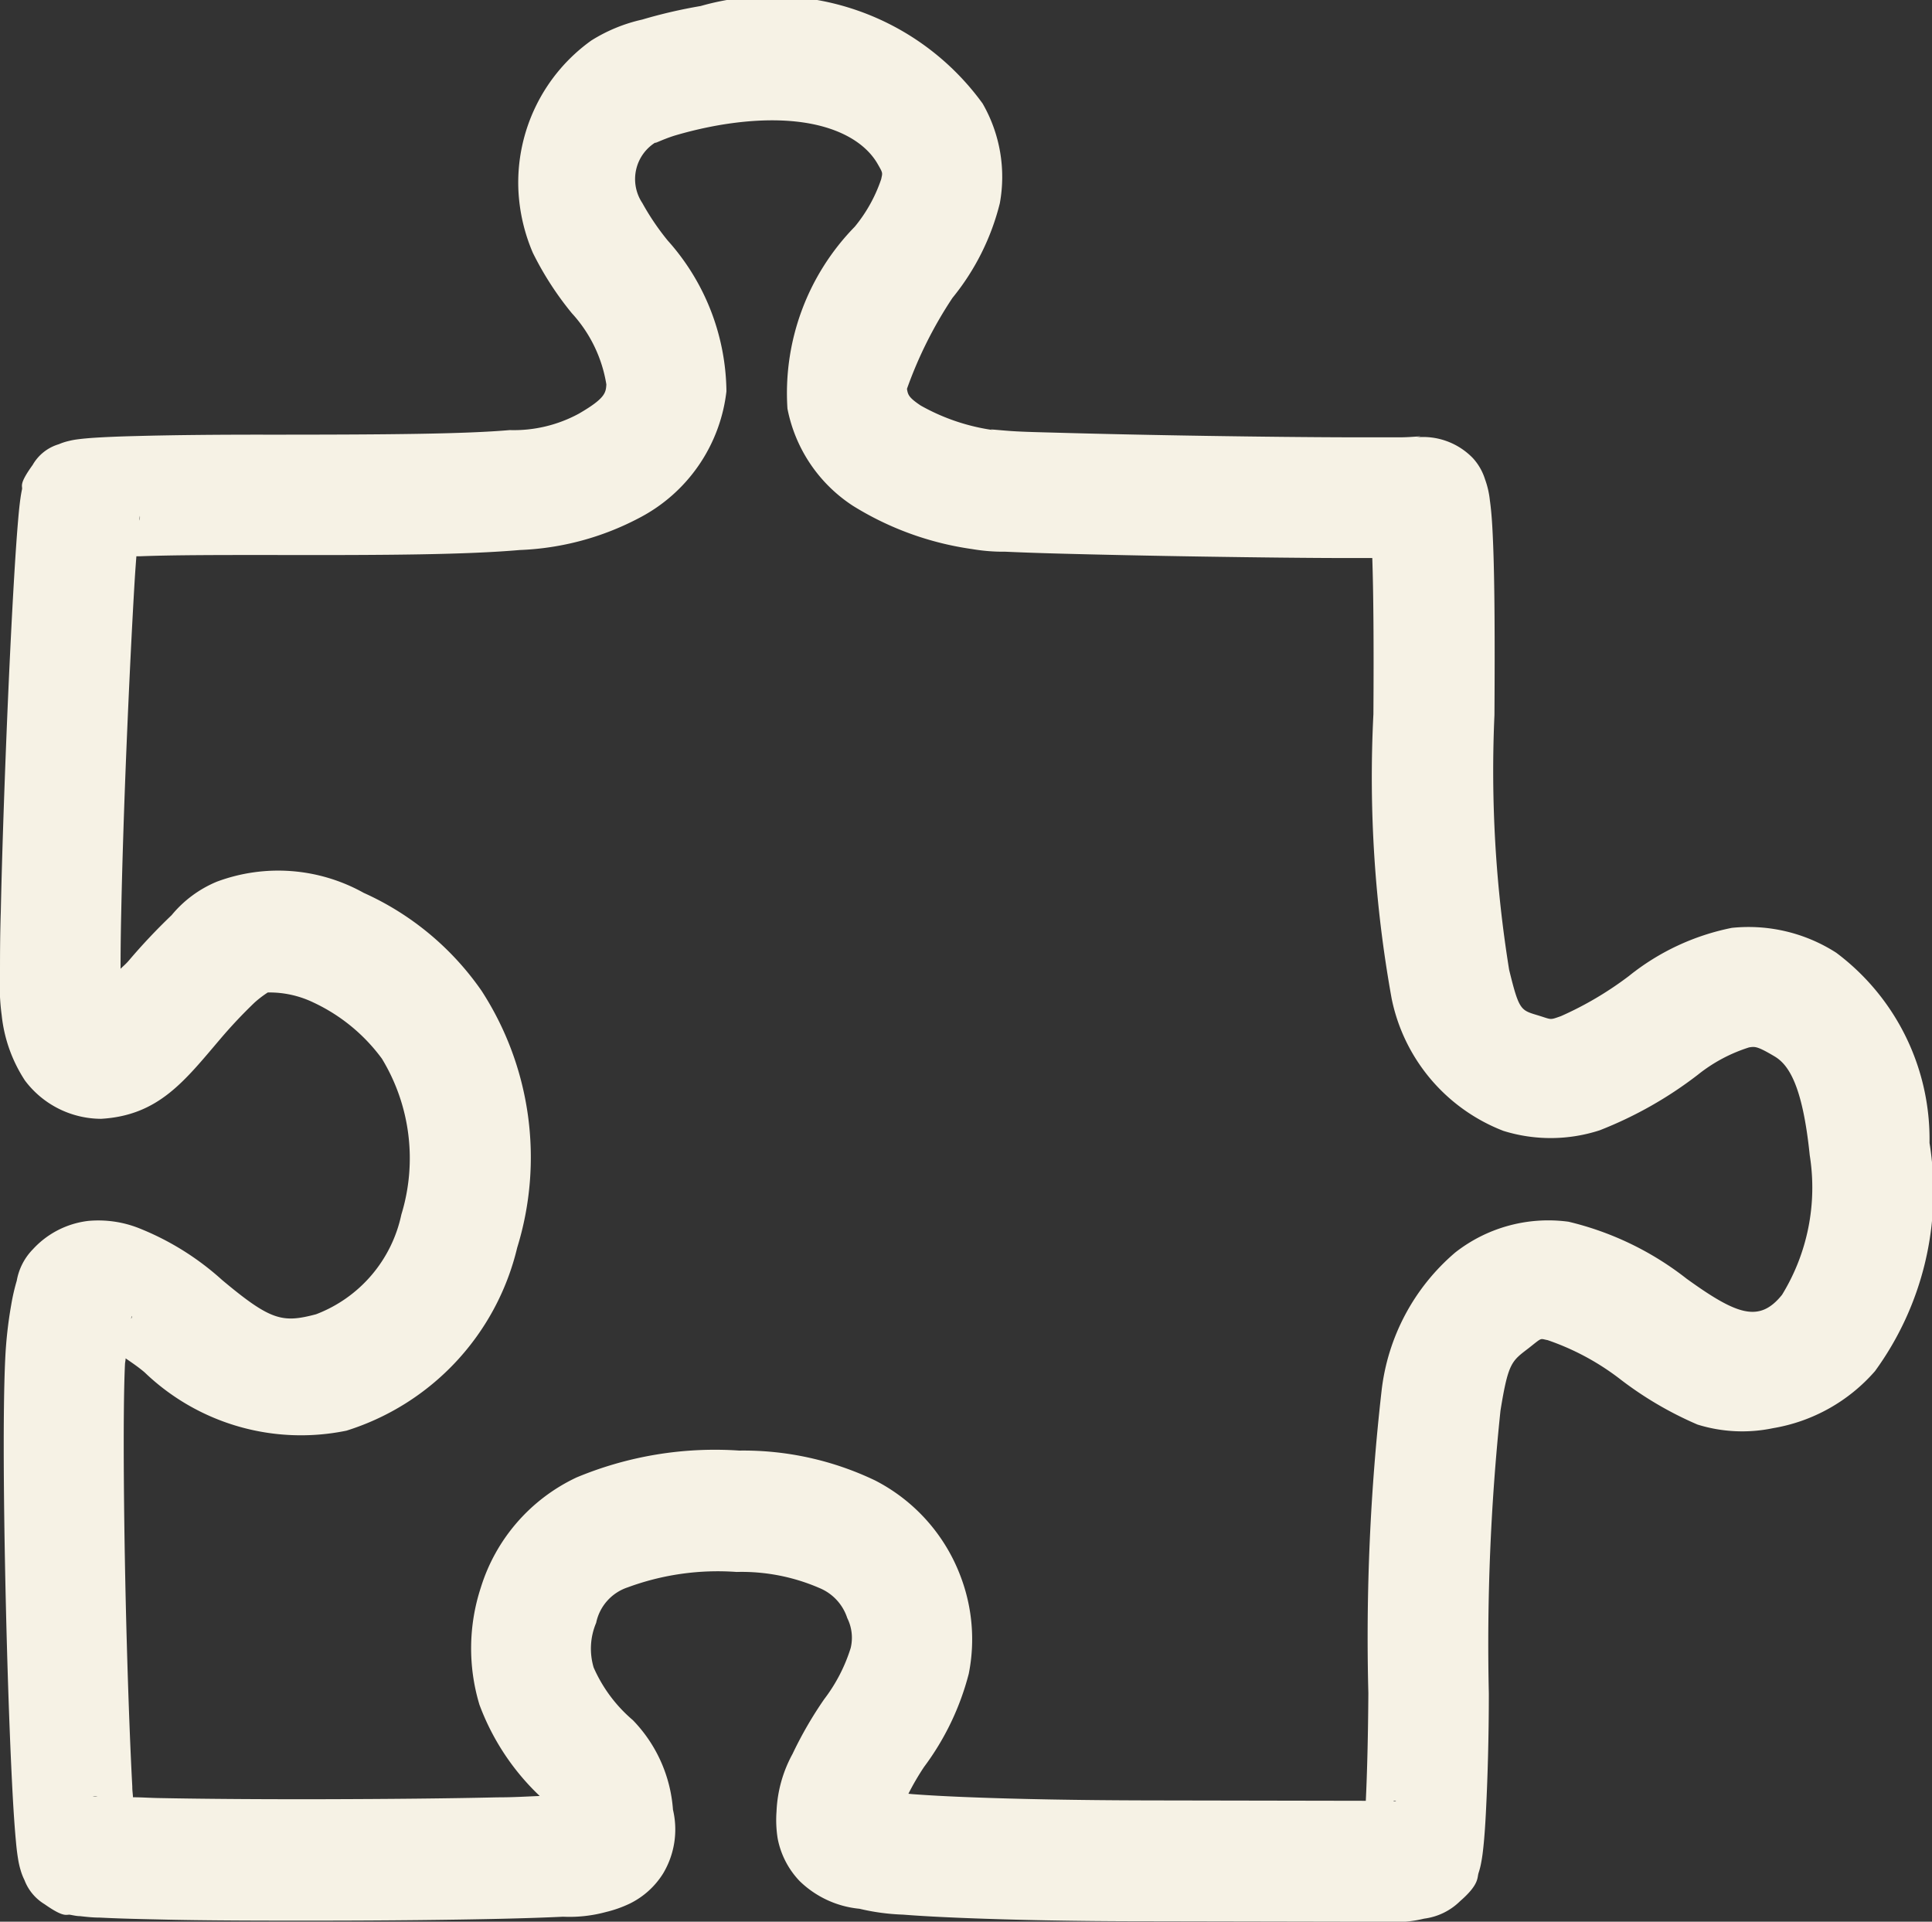
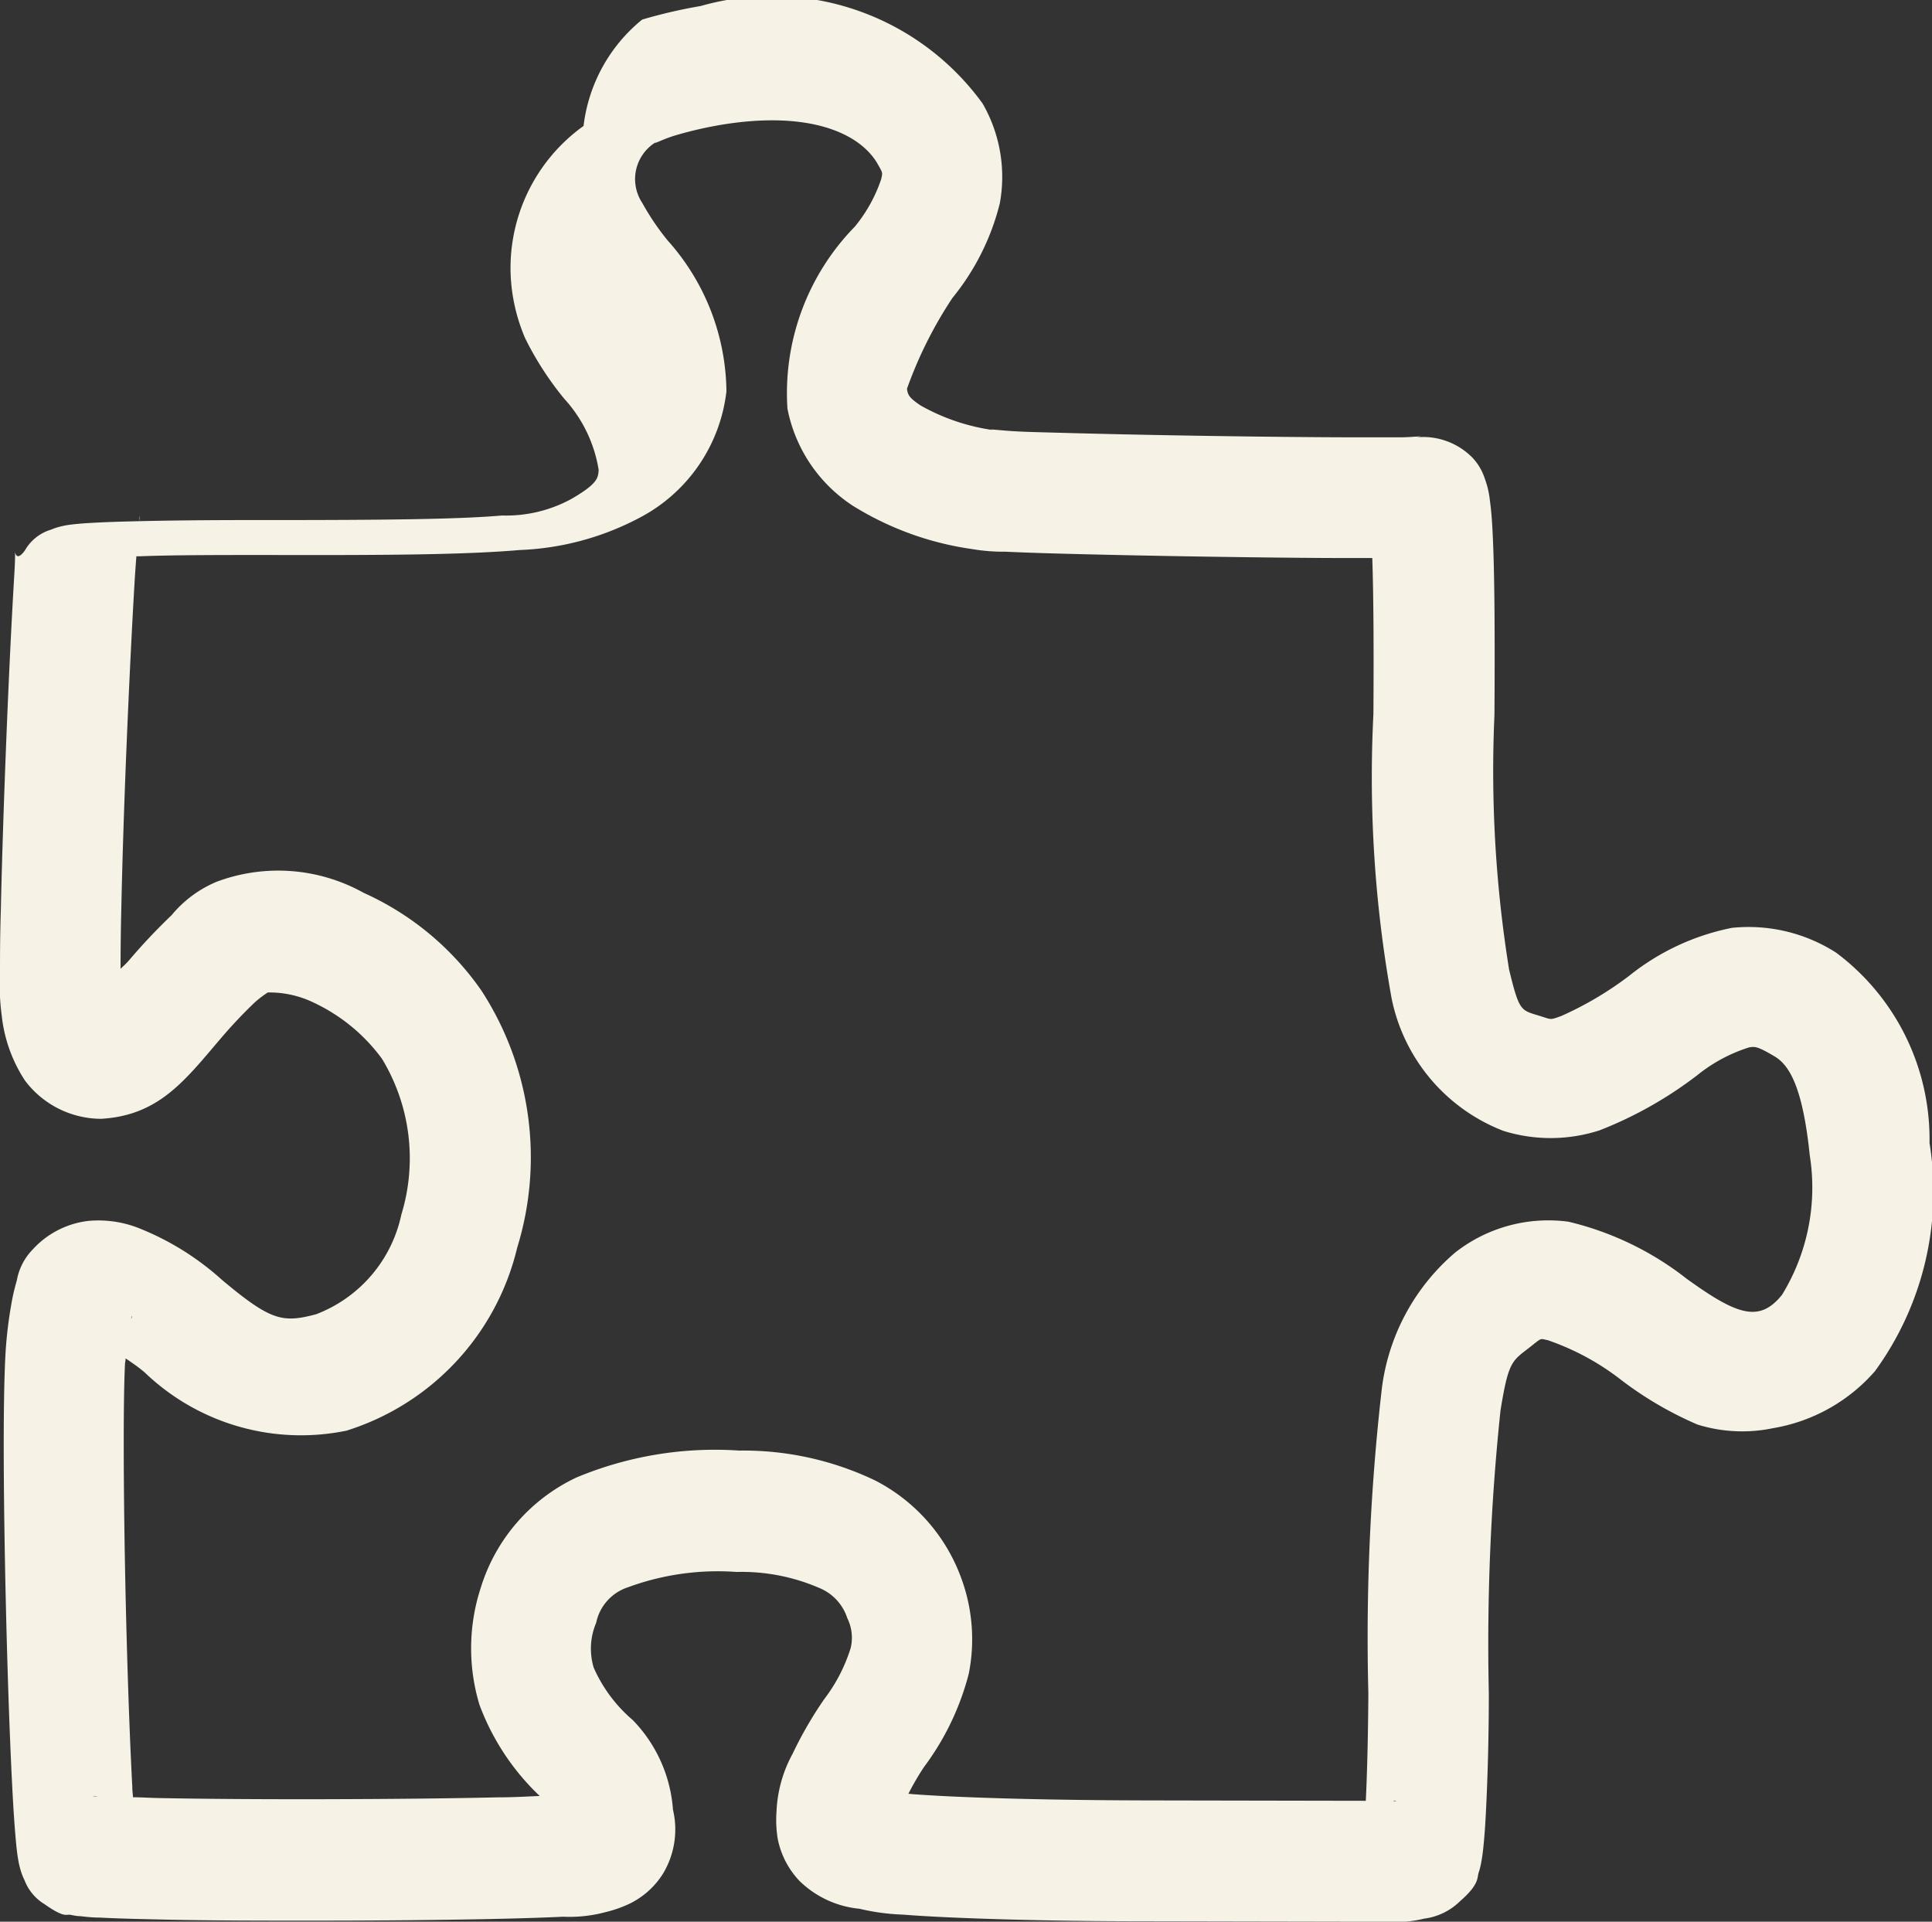
<svg xmlns="http://www.w3.org/2000/svg" width="24.069" height="23.94" viewBox="0 0 24.069 23.94">
  <rect x="0" y="0" width="24.069" height="23.94" fill="#333333" stroke="none" />
  <defs>
    <style>
      .cls-1 {
        fill: #f6f2e5;
      }
    </style>
  </defs>
-   <path id="path4254" class="cls-1" d="M17.376,677.375l-3.111-.006c-.837,0-1.617-.016-2.23-.04-.306-.012-.571-.026-.785-.043a2.719,2.719,0,0,1-.542-.073,1.236,1.236,0,0,1-.747-.346,1.053,1.053,0,0,1-.273-.531A1.456,1.456,0,0,1,9.674,676a1.633,1.633,0,0,1,.2-.717,4.869,4.869,0,0,1,.394-.681,2.061,2.061,0,0,0,.33-.638.548.548,0,0,0-.043-.373.607.607,0,0,0-.347-.374,2.437,2.437,0,0,0-1.032-.2,3.24,3.24,0,0,0-1.356.192.591.591,0,0,0-.393.442.823.823,0,0,0-.031.557,1.819,1.819,0,0,0,.488.655,1.785,1.785,0,0,1,.5,1.116,1.068,1.068,0,0,1-.122.793,1.017,1.017,0,0,1-.415.376,1.5,1.5,0,0,1-.3.106,1.732,1.732,0,0,1-.532.058c-.208.01-.473.019-.779.026-.612.014-1.387.022-2.154.023s-1.527,0-2.11-.015c-.292-.006-.538-.013-.727-.023-.095,0-.173-.01-.248-.018-.037,0-.073-.008-.122-.017s-.068.045-.32-.132a.6.6,0,0,1-.25-.3.734.734,0,0,1-.049-.127.994.994,0,0,1-.03-.132c-.012-.072-.02-.138-.027-.218-.015-.158-.029-.36-.042-.6-.026-.486-.051-1.13-.07-1.814-.038-1.368-.057-2.865-.022-3.6a5.259,5.259,0,0,1,.075-.677,2.539,2.539,0,0,1,.069-.3.741.741,0,0,1,.2-.39,1.112,1.112,0,0,1,.689-.354,1.376,1.376,0,0,1,.622.086,3.434,3.434,0,0,1,1.047.65c.608.509.752.537,1.17.427A1.707,1.707,0,0,0,5,668.565a2.39,2.39,0,0,0-.242-1.942,2.229,2.229,0,0,0-.853-.7,1.261,1.261,0,0,0-.569-.125,1.311,1.311,0,0,0-.166.127,6.114,6.114,0,0,0-.421.447c-.45.528-.772.958-1.49,1a1.191,1.191,0,0,1-.948-.477,1.831,1.831,0,0,1-.29-.814A2.8,2.8,0,0,1,0,665.569c0-.211,0-.476.01-.781.013-.609.038-1.373.068-2.127s.066-1.5.1-2.066c.017-.285.034-.524.05-.708.008-.092.016-.168.026-.24.005-.036.01-.069.02-.116s-.045-.058.133-.305a.556.556,0,0,1,.326-.258.717.717,0,0,1,.122-.04.962.962,0,0,1,.12-.022c.064-.008.122-.013.192-.018.14-.009.318-.017.535-.022.434-.012,1.015-.018,1.648-.017,1.53,0,2.447-.009,3-.057a1.7,1.7,0,0,0,.862-.205c.326-.189.336-.259.342-.364a1.714,1.714,0,0,0-.429-.886,3.92,3.92,0,0,1-.487-.754,2.249,2.249,0,0,1-.18-.784,2.177,2.177,0,0,1,.908-1.86A2.015,2.015,0,0,1,8,653.678a6.3,6.3,0,0,1,.729-.169h0a3.24,3.24,0,0,1,3.512,1.214,1.83,1.83,0,0,1,.215,1.243,3.013,3.013,0,0,1-.59,1.179,5.183,5.183,0,0,0-.567,1.133h0c.012.071.018.106.171.208a2.563,2.563,0,0,0,.911.307c-.112-.02.059,0,.217.011s.374.015.626.022c.5.014,1.155.028,1.8.038s1.3.017,1.8.018c.251,0,.465,0,.62,0s.342-.026.2,0a.863.863,0,0,1,.706.26.7.7,0,0,1,.15.261,1.1,1.1,0,0,1,.061.265c.022.155.032.327.041.559.018.464.022,1.151.016,2.114a15.561,15.561,0,0,0,.183,3.175c.13.531.145.5.391.577.141.045.119.047.254,0a4.258,4.258,0,0,0,.847-.5,2.973,2.973,0,0,1,1.283-.6,2.021,2.021,0,0,1,1.3.31,2.9,2.9,0,0,1,1.162,2.369,3.8,3.8,0,0,1-.679,2.843,2.158,2.158,0,0,1-1.271.711,1.875,1.875,0,0,1-.94-.045,4.467,4.467,0,0,1-.98-.578,3.151,3.151,0,0,0-.888-.474c-.1-.018-.06-.039-.236.1-.211.162-.254.177-.351.779a27.877,27.877,0,0,0-.145,3.525c0,.544-.015,1.046-.034,1.429-.009.191-.02.351-.034.483-.007.066-.014.123-.027.192a.933.933,0,0,1-.033.13c-.019.059.011.142-.23.351a.777.777,0,0,1-.448.218,1.494,1.494,0,0,1-.368.043Zm-.017-1.5h.024c-.007,0,.013,0,.01,0S17.385,675.864,17.359,675.873Zm-.344,0c.017-.35.029-.83.032-1.351a27.223,27.223,0,0,1,.164-3.757,2.658,2.658,0,0,1,.92-1.731,1.88,1.88,0,0,1,1.41-.382,3.812,3.812,0,0,1,1.471.71c.63.454.906.552,1.189.2a2.554,2.554,0,0,0,.345-1.737c-.09-.881-.267-1.13-.437-1.232-.219-.13-.245-.124-.318-.113a1.96,1.96,0,0,0-.639.341,4.956,4.956,0,0,1-1.223.692,1.977,1.977,0,0,1-1.2.007,2.247,2.247,0,0,1-1.392-1.649,15.518,15.518,0,0,1-.227-3.542c.006-.906,0-1.524-.014-1.945h-.28c-.511,0-1.164-.008-1.818-.018s-1.309-.024-1.823-.038c-.257-.007-.479-.015-.651-.023a2.318,2.318,0,0,1-.415-.033,3.823,3.823,0,0,1-1.482-.538,1.869,1.869,0,0,1-.817-1.212,2.966,2.966,0,0,1,.839-2.266,1.869,1.869,0,0,0,.329-.592c.017-.083.024-.071-.045-.191-.222-.385-.859-.669-1.962-.484h0a4.964,4.964,0,0,0-.552.128c-.163.048-.319.133-.236.079a.538.538,0,0,0-.181.765,3.128,3.128,0,0,0,.316.467,2.859,2.859,0,0,1,.732,1.879,2.04,2.04,0,0,1-1.086,1.577,3.469,3.469,0,0,1-1.488.4c-.663.057-1.593.066-3.132.062-.621,0-1.192,0-1.6.016l-.045,0c-.008.108-.014.185-.022.316-.033.553-.069,1.29-.1,2.036s-.055,1.5-.067,2.1c-.006.274-.008.5-.008.687.036-.036.068-.061.105-.105a7.428,7.428,0,0,1,.531-.563,1.45,1.45,0,0,1,.563-.417,2.186,2.186,0,0,1,1.83.139A3.563,3.563,0,0,1,6,665.778a3.814,3.814,0,0,1,.443,3.2,3.155,3.155,0,0,1-2.127,2.279,2.812,2.812,0,0,1-2.516-.728c-.088-.074-.159-.12-.235-.173,0,.027-.007.047-.008.074-.029.6-.015,2.135.023,3.484.019.675.043,1.311.068,1.774,0,.058.006.084.009.136.114,0,.2.008.337.01.565.011,1.318.016,2.078.014s1.527-.009,2.123-.023c.213,0,.369-.011.529-.017a3.008,3.008,0,0,1-.751-1.137,2.431,2.431,0,0,1,.017-1.459,2.25,2.25,0,0,1,1.192-1.372,4.479,4.479,0,0,1,2.028-.335,3.8,3.8,0,0,1,1.692.372,2.221,2.221,0,0,1,1.067,1.2,2.2,2.2,0,0,1,.1,1.208,3.331,3.331,0,0,1-.557,1.161,3.307,3.307,0,0,0-.195.334l.051.005c.184.014.434.028.727.039.587.023,1.352.037,2.174.039l2.748.005Zm-15.8-.06a.122.122,0,0,0-.06,0Zm.421-5.955c.013-.029.009-.036.006-.028S1.635,669.851,1.634,669.858Zm.1-9.941a.126.126,0,0,0,.006-.059C1.741,659.867,1.738,659.9,1.736,659.916Z" transform="translate(0 -653.434)" />
+   <path id="path4254" class="cls-1" d="M17.376,677.375l-3.111-.006c-.837,0-1.617-.016-2.23-.04-.306-.012-.571-.026-.785-.043a2.719,2.719,0,0,1-.542-.073,1.236,1.236,0,0,1-.747-.346,1.053,1.053,0,0,1-.273-.531A1.456,1.456,0,0,1,9.674,676a1.633,1.633,0,0,1,.2-.717,4.869,4.869,0,0,1,.394-.681,2.061,2.061,0,0,0,.33-.638.548.548,0,0,0-.043-.373.607.607,0,0,0-.347-.374,2.437,2.437,0,0,0-1.032-.2,3.24,3.24,0,0,0-1.356.192.591.591,0,0,0-.393.442.823.823,0,0,0-.031.557,1.819,1.819,0,0,0,.488.655,1.785,1.785,0,0,1,.5,1.116,1.068,1.068,0,0,1-.122.793,1.017,1.017,0,0,1-.415.376,1.5,1.5,0,0,1-.3.106,1.732,1.732,0,0,1-.532.058c-.208.01-.473.019-.779.026-.612.014-1.387.022-2.154.023s-1.527,0-2.11-.015c-.292-.006-.538-.013-.727-.023-.095,0-.173-.01-.248-.018-.037,0-.073-.008-.122-.017s-.068.045-.32-.132a.6.6,0,0,1-.25-.3.734.734,0,0,1-.049-.127.994.994,0,0,1-.03-.132c-.012-.072-.02-.138-.027-.218-.015-.158-.029-.36-.042-.6-.026-.486-.051-1.13-.07-1.814-.038-1.368-.057-2.865-.022-3.6a5.259,5.259,0,0,1,.075-.677,2.539,2.539,0,0,1,.069-.3.741.741,0,0,1,.2-.39,1.112,1.112,0,0,1,.689-.354,1.376,1.376,0,0,1,.622.086,3.434,3.434,0,0,1,1.047.65c.608.509.752.537,1.17.427A1.707,1.707,0,0,0,5,668.565a2.39,2.39,0,0,0-.242-1.942,2.229,2.229,0,0,0-.853-.7,1.261,1.261,0,0,0-.569-.125,1.311,1.311,0,0,0-.166.127,6.114,6.114,0,0,0-.421.447c-.45.528-.772.958-1.49,1a1.191,1.191,0,0,1-.948-.477,1.831,1.831,0,0,1-.29-.814A2.8,2.8,0,0,1,0,665.569c0-.211,0-.476.01-.781.013-.609.038-1.373.068-2.127s.066-1.5.1-2.066s-.045-.058.133-.305a.556.556,0,0,1,.326-.258.717.717,0,0,1,.122-.04.962.962,0,0,1,.12-.022c.064-.008.122-.013.192-.018.14-.009.318-.017.535-.022.434-.012,1.015-.018,1.648-.017,1.53,0,2.447-.009,3-.057a1.7,1.7,0,0,0,.862-.205c.326-.189.336-.259.342-.364a1.714,1.714,0,0,0-.429-.886,3.92,3.92,0,0,1-.487-.754,2.249,2.249,0,0,1-.18-.784,2.177,2.177,0,0,1,.908-1.86A2.015,2.015,0,0,1,8,653.678a6.3,6.3,0,0,1,.729-.169h0a3.24,3.24,0,0,1,3.512,1.214,1.83,1.83,0,0,1,.215,1.243,3.013,3.013,0,0,1-.59,1.179,5.183,5.183,0,0,0-.567,1.133h0c.012.071.018.106.171.208a2.563,2.563,0,0,0,.911.307c-.112-.02.059,0,.217.011s.374.015.626.022c.5.014,1.155.028,1.8.038s1.3.017,1.8.018c.251,0,.465,0,.62,0s.342-.026.2,0a.863.863,0,0,1,.706.26.7.7,0,0,1,.15.261,1.1,1.1,0,0,1,.061.265c.022.155.032.327.041.559.018.464.022,1.151.016,2.114a15.561,15.561,0,0,0,.183,3.175c.13.531.145.5.391.577.141.045.119.047.254,0a4.258,4.258,0,0,0,.847-.5,2.973,2.973,0,0,1,1.283-.6,2.021,2.021,0,0,1,1.3.31,2.9,2.9,0,0,1,1.162,2.369,3.8,3.8,0,0,1-.679,2.843,2.158,2.158,0,0,1-1.271.711,1.875,1.875,0,0,1-.94-.045,4.467,4.467,0,0,1-.98-.578,3.151,3.151,0,0,0-.888-.474c-.1-.018-.06-.039-.236.1-.211.162-.254.177-.351.779a27.877,27.877,0,0,0-.145,3.525c0,.544-.015,1.046-.034,1.429-.009.191-.02.351-.034.483-.007.066-.014.123-.027.192a.933.933,0,0,1-.033.13c-.019.059.011.142-.23.351a.777.777,0,0,1-.448.218,1.494,1.494,0,0,1-.368.043Zm-.017-1.5h.024c-.007,0,.013,0,.01,0S17.385,675.864,17.359,675.873Zm-.344,0c.017-.35.029-.83.032-1.351a27.223,27.223,0,0,1,.164-3.757,2.658,2.658,0,0,1,.92-1.731,1.88,1.88,0,0,1,1.41-.382,3.812,3.812,0,0,1,1.471.71c.63.454.906.552,1.189.2a2.554,2.554,0,0,0,.345-1.737c-.09-.881-.267-1.13-.437-1.232-.219-.13-.245-.124-.318-.113a1.96,1.96,0,0,0-.639.341,4.956,4.956,0,0,1-1.223.692,1.977,1.977,0,0,1-1.2.007,2.247,2.247,0,0,1-1.392-1.649,15.518,15.518,0,0,1-.227-3.542c.006-.906,0-1.524-.014-1.945h-.28c-.511,0-1.164-.008-1.818-.018s-1.309-.024-1.823-.038c-.257-.007-.479-.015-.651-.023a2.318,2.318,0,0,1-.415-.033,3.823,3.823,0,0,1-1.482-.538,1.869,1.869,0,0,1-.817-1.212,2.966,2.966,0,0,1,.839-2.266,1.869,1.869,0,0,0,.329-.592c.017-.083.024-.071-.045-.191-.222-.385-.859-.669-1.962-.484h0a4.964,4.964,0,0,0-.552.128c-.163.048-.319.133-.236.079a.538.538,0,0,0-.181.765,3.128,3.128,0,0,0,.316.467,2.859,2.859,0,0,1,.732,1.879,2.04,2.04,0,0,1-1.086,1.577,3.469,3.469,0,0,1-1.488.4c-.663.057-1.593.066-3.132.062-.621,0-1.192,0-1.6.016l-.045,0c-.008.108-.014.185-.022.316-.033.553-.069,1.29-.1,2.036s-.055,1.5-.067,2.1c-.006.274-.008.5-.008.687.036-.036.068-.061.105-.105a7.428,7.428,0,0,1,.531-.563,1.45,1.45,0,0,1,.563-.417,2.186,2.186,0,0,1,1.83.139A3.563,3.563,0,0,1,6,665.778a3.814,3.814,0,0,1,.443,3.2,3.155,3.155,0,0,1-2.127,2.279,2.812,2.812,0,0,1-2.516-.728c-.088-.074-.159-.12-.235-.173,0,.027-.007.047-.008.074-.029.6-.015,2.135.023,3.484.019.675.043,1.311.068,1.774,0,.058.006.084.009.136.114,0,.2.008.337.01.565.011,1.318.016,2.078.014s1.527-.009,2.123-.023c.213,0,.369-.011.529-.017a3.008,3.008,0,0,1-.751-1.137,2.431,2.431,0,0,1,.017-1.459,2.25,2.25,0,0,1,1.192-1.372,4.479,4.479,0,0,1,2.028-.335,3.8,3.8,0,0,1,1.692.372,2.221,2.221,0,0,1,1.067,1.2,2.2,2.2,0,0,1,.1,1.208,3.331,3.331,0,0,1-.557,1.161,3.307,3.307,0,0,0-.195.334l.051.005c.184.014.434.028.727.039.587.023,1.352.037,2.174.039l2.748.005Zm-15.8-.06a.122.122,0,0,0-.06,0Zm.421-5.955c.013-.029.009-.036.006-.028S1.635,669.851,1.634,669.858Zm.1-9.941a.126.126,0,0,0,.006-.059C1.741,659.867,1.738,659.9,1.736,659.916Z" transform="translate(0 -653.434)" />
</svg>